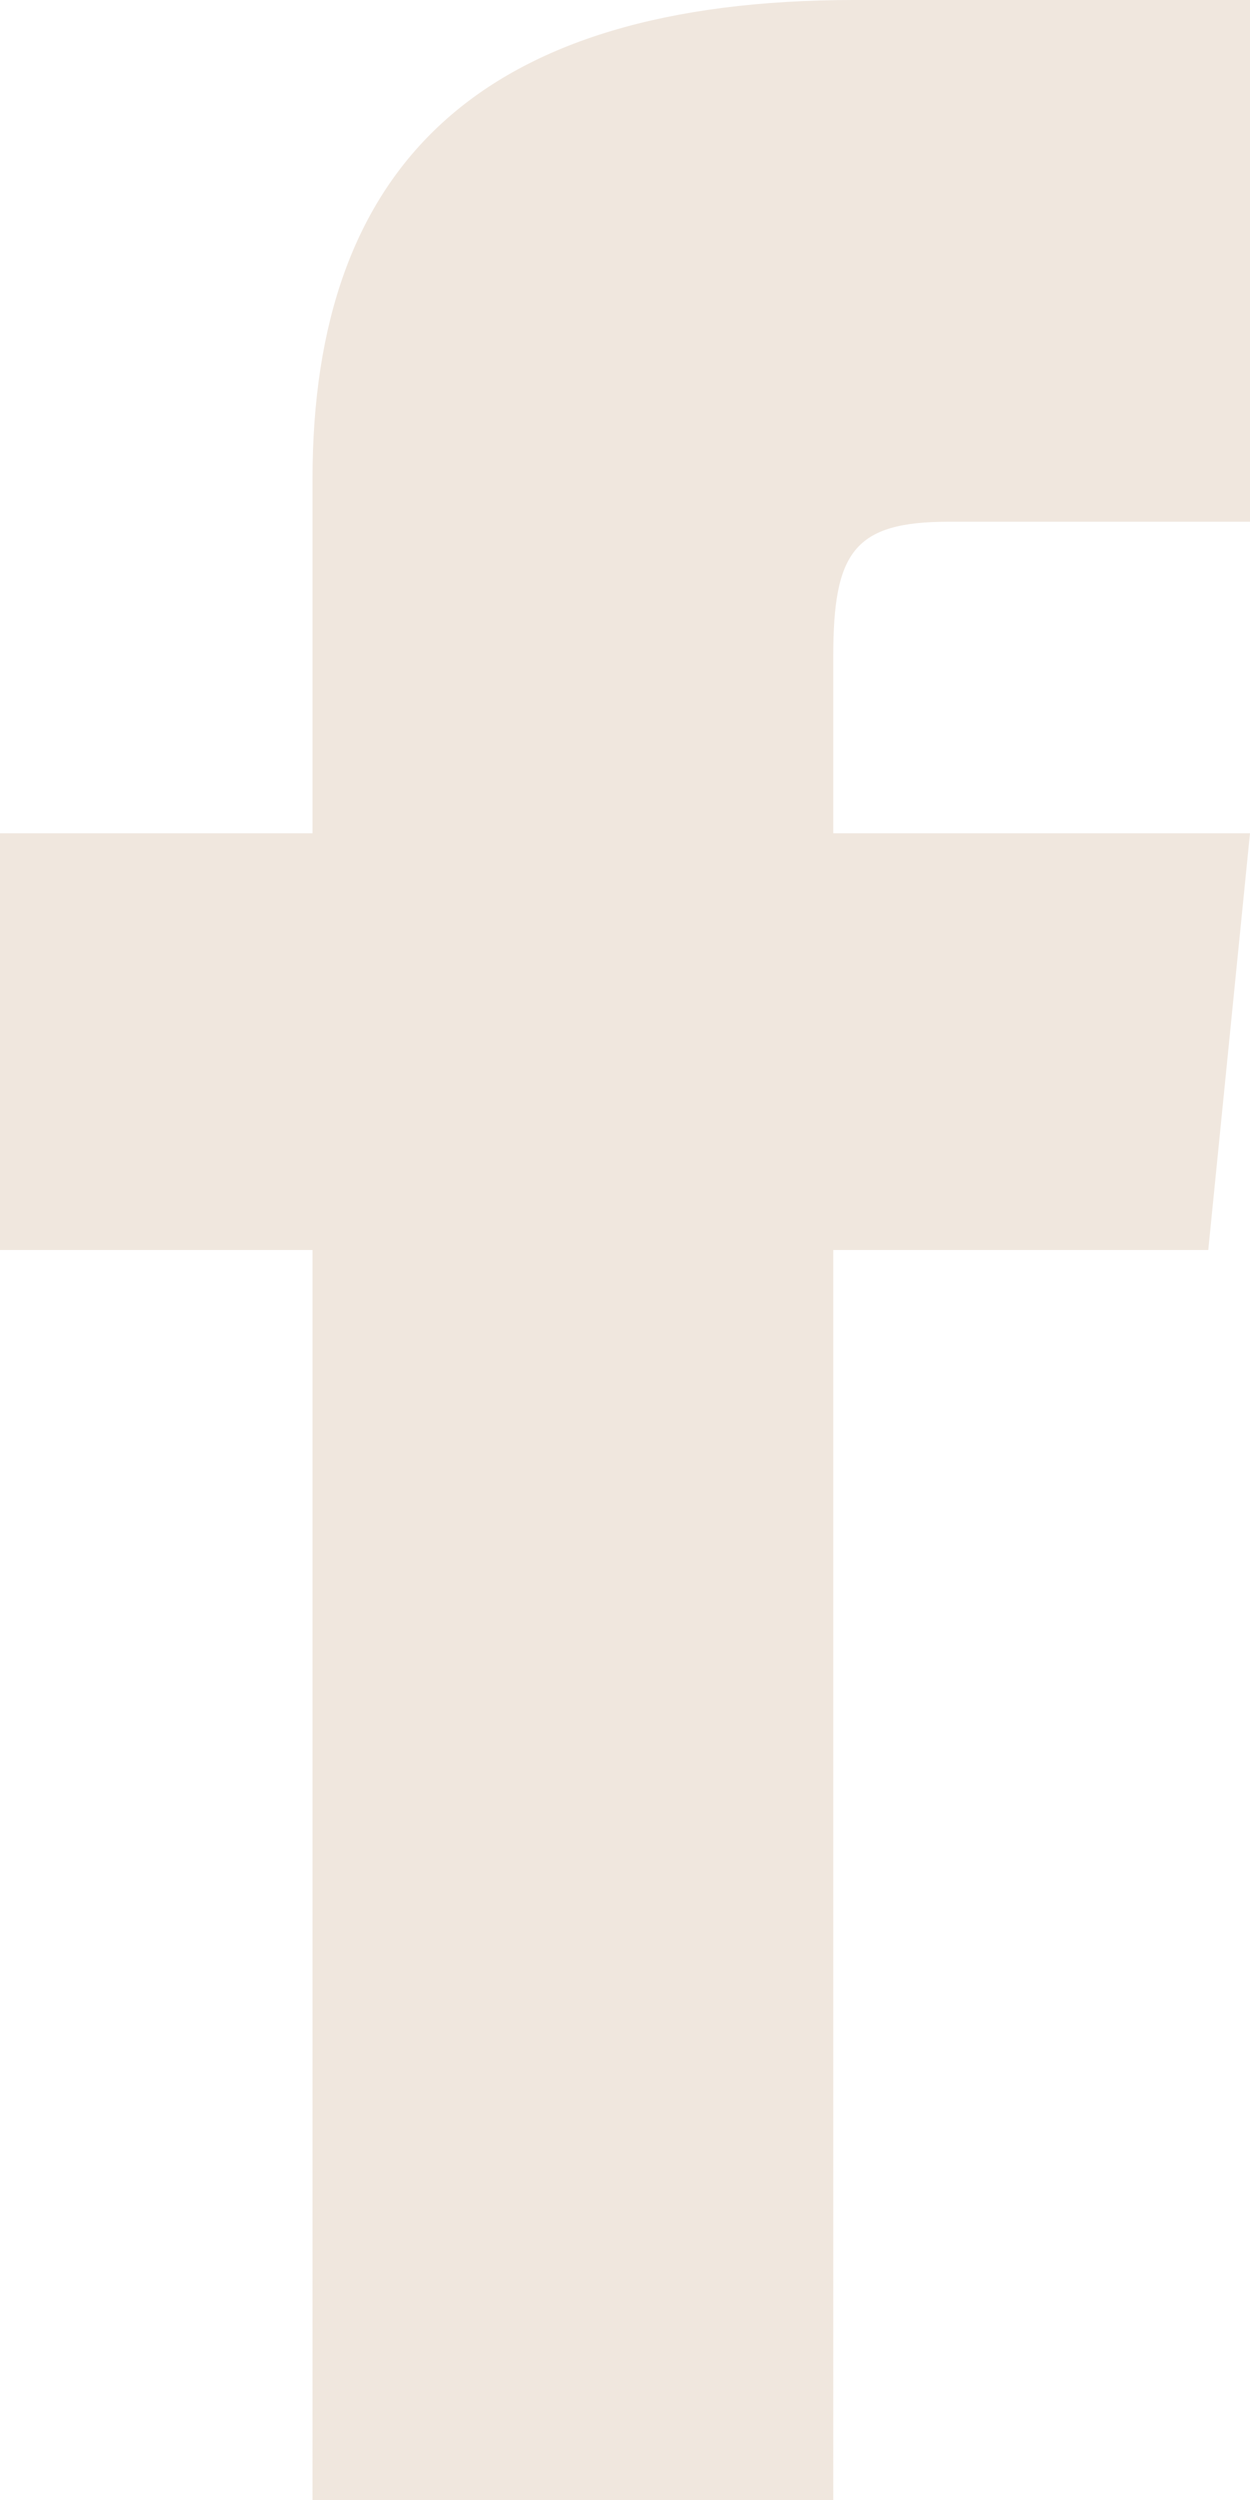
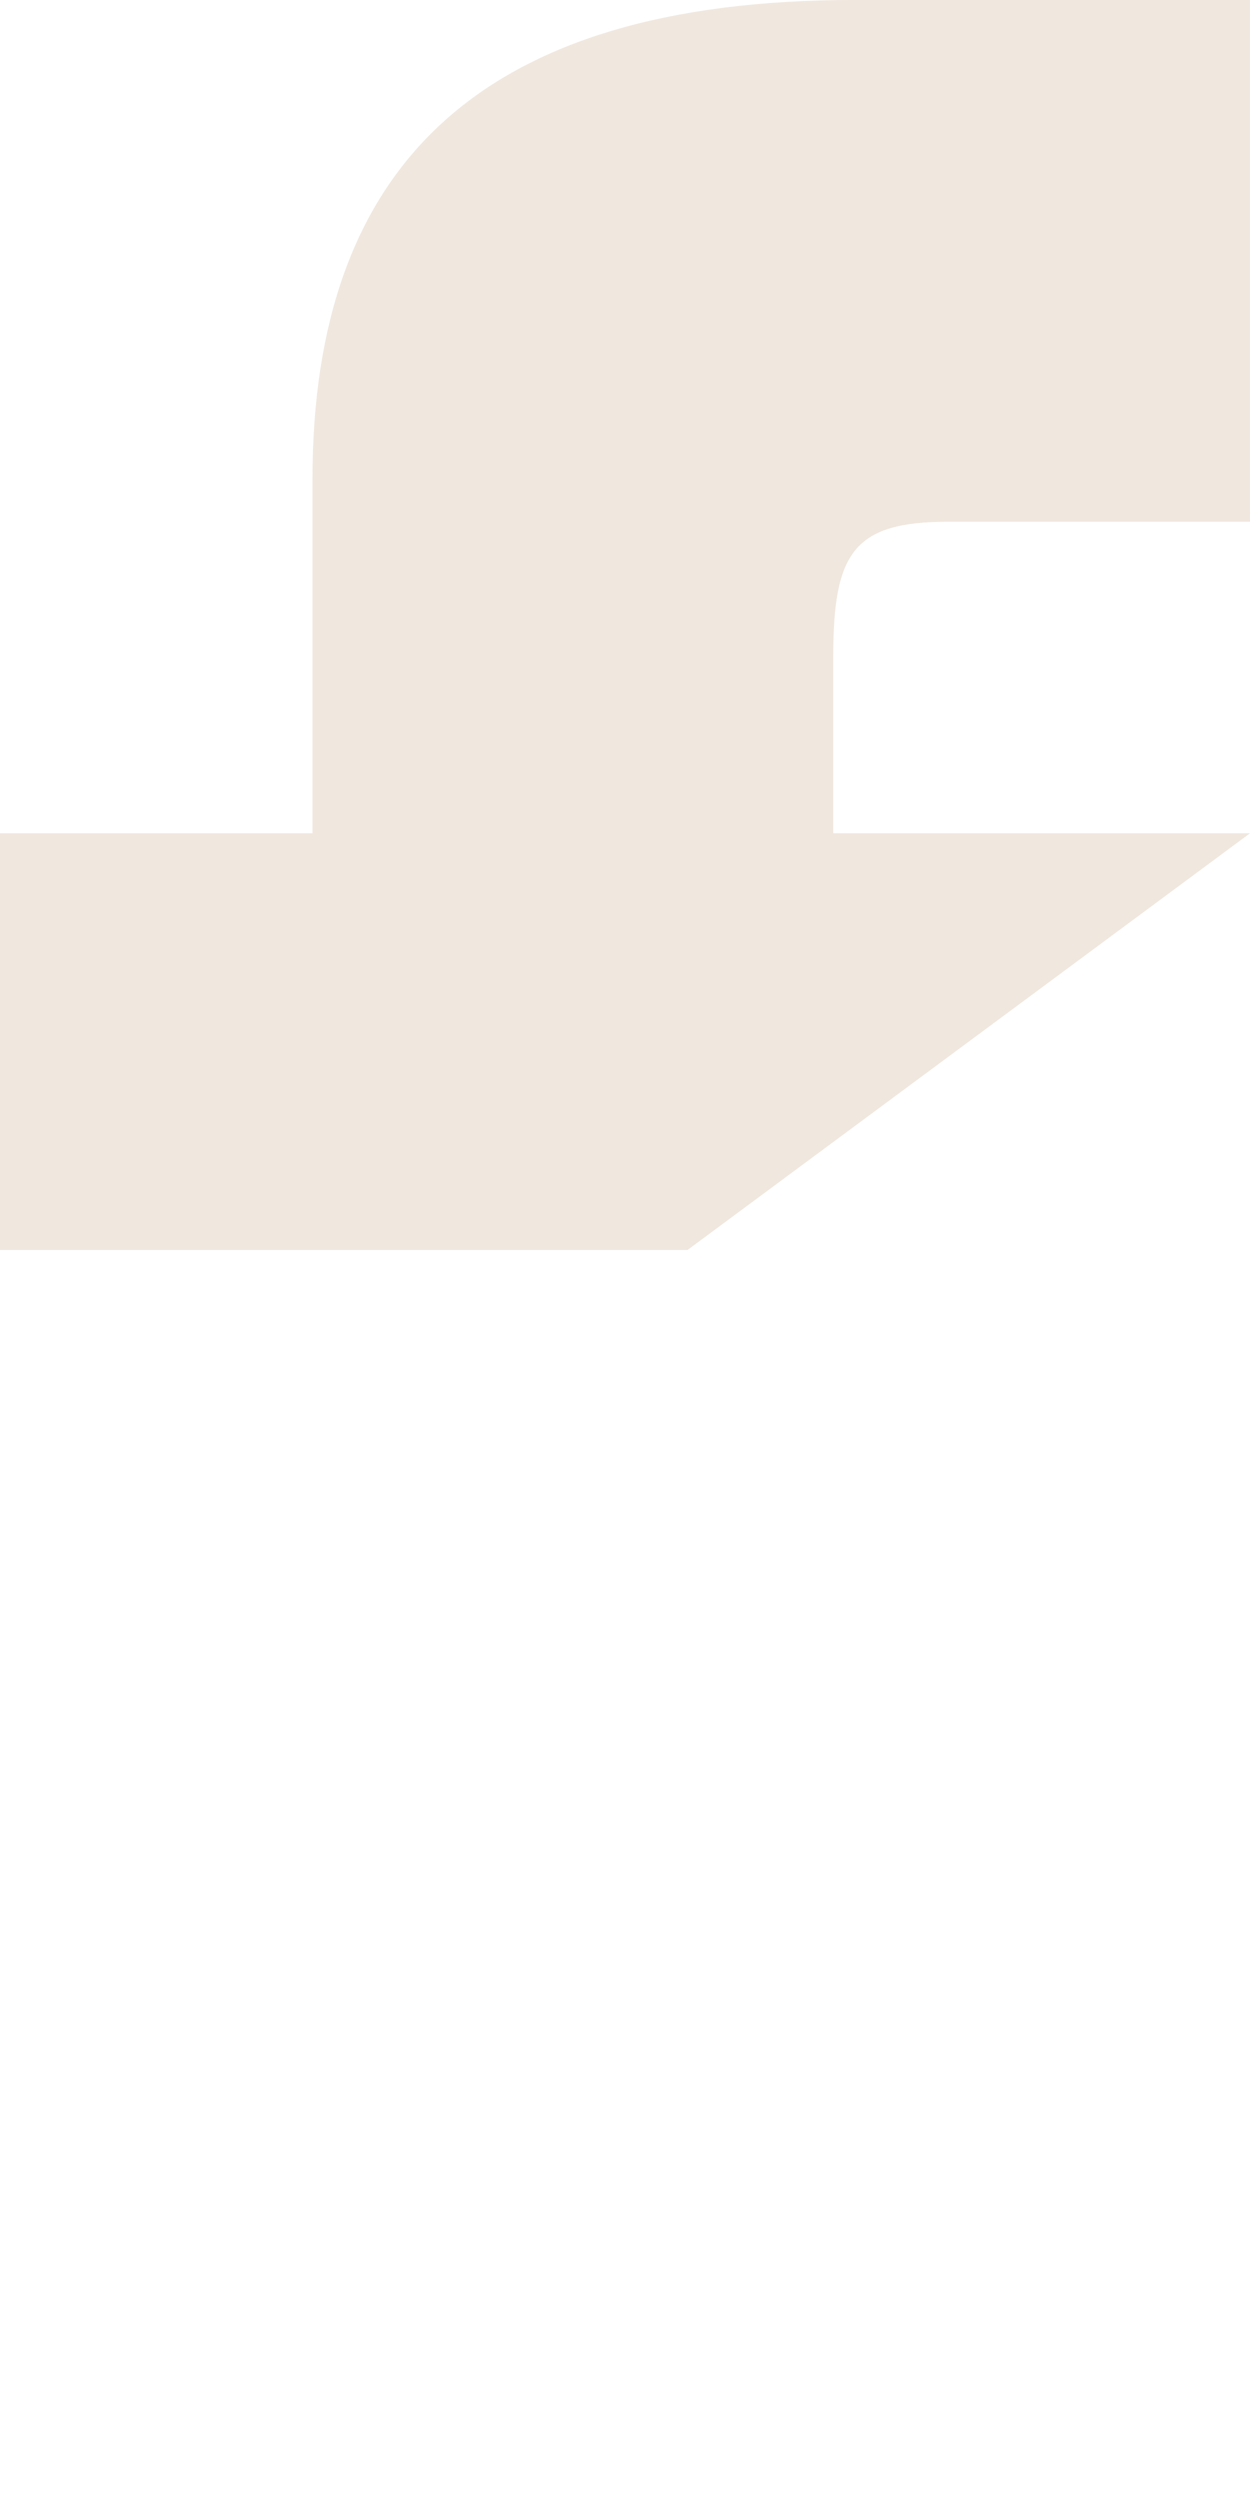
<svg xmlns="http://www.w3.org/2000/svg" width="6.5" height="13" viewBox="0 0 6.5 13">
-   <path id="facebook-footer" d="M7.625,4.333H6V6.5H7.625V13h2.708V6.5h1.95L12.5,4.333H10.333V3.413c0-.542.108-.7.6-.7H12.5V0H10.442C8.492,0,7.625.867,7.625,2.492Z" transform="translate(-6)" fill="#f0e7de" />
+   <path id="facebook-footer" d="M7.625,4.333H6V6.5H7.625V13V6.5h1.95L12.5,4.333H10.333V3.413c0-.542.108-.7.6-.7H12.5V0H10.442C8.492,0,7.625.867,7.625,2.492Z" transform="translate(-6)" fill="#f0e7de" />
</svg>